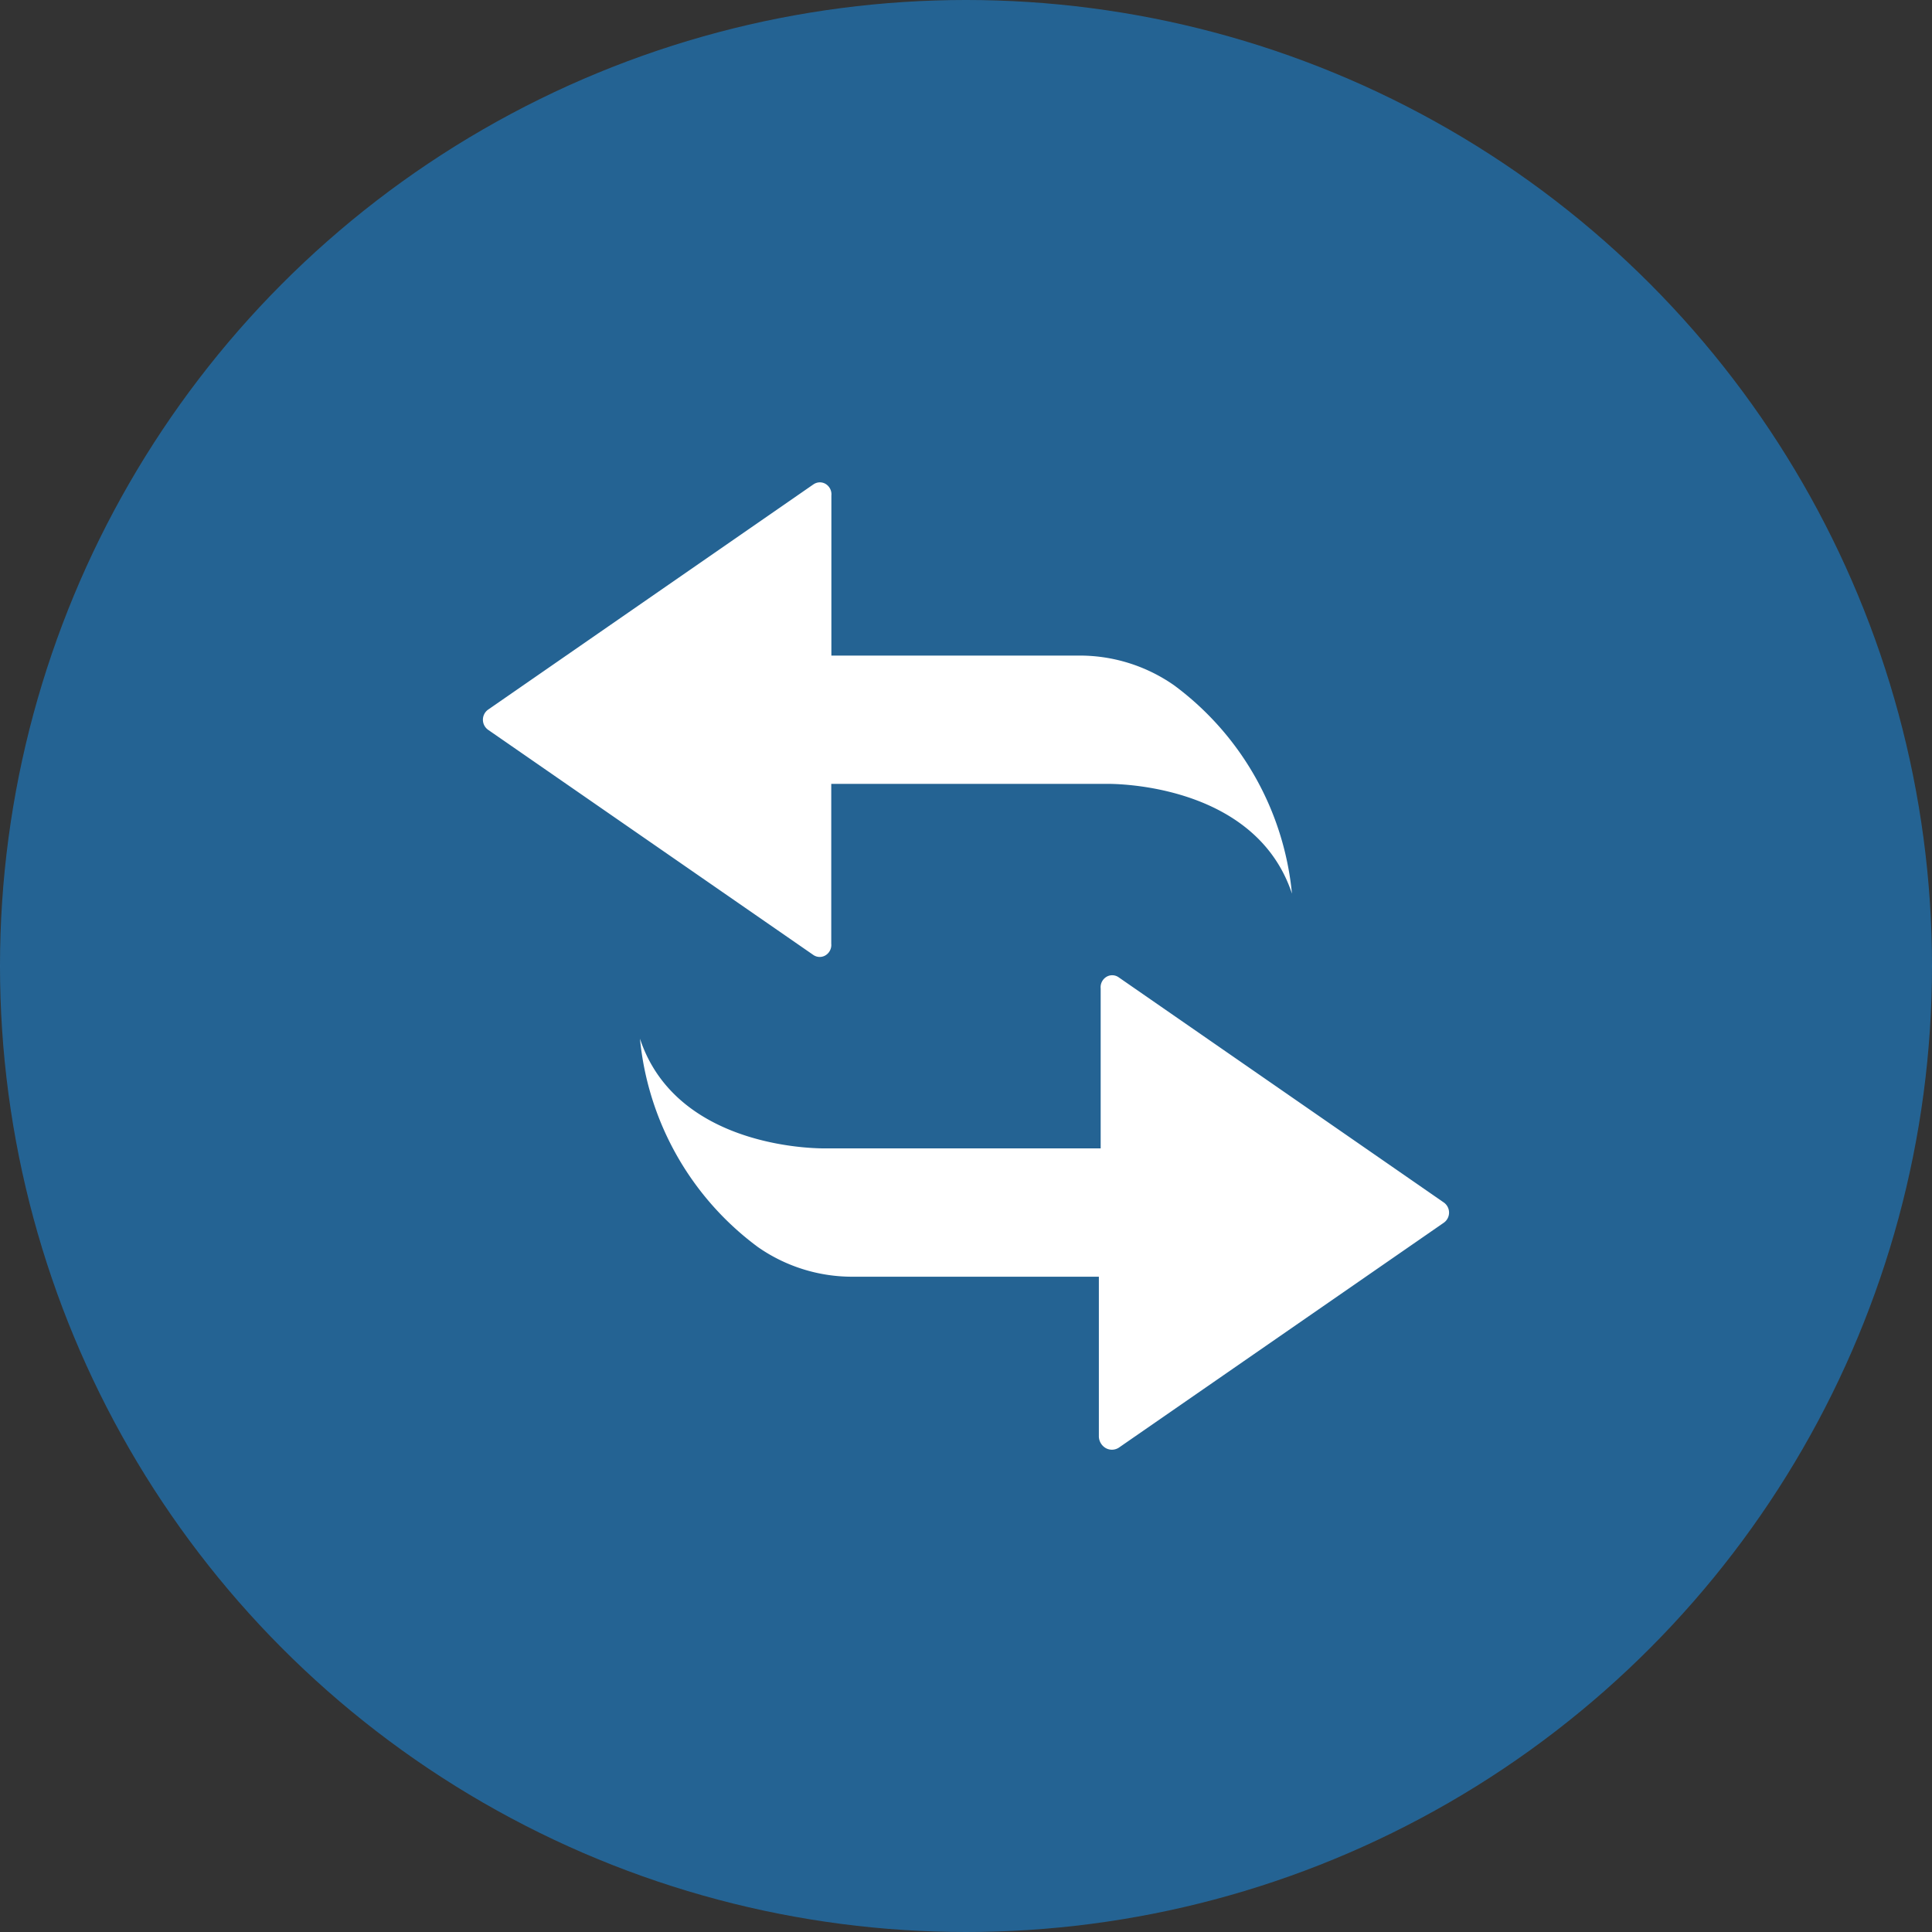
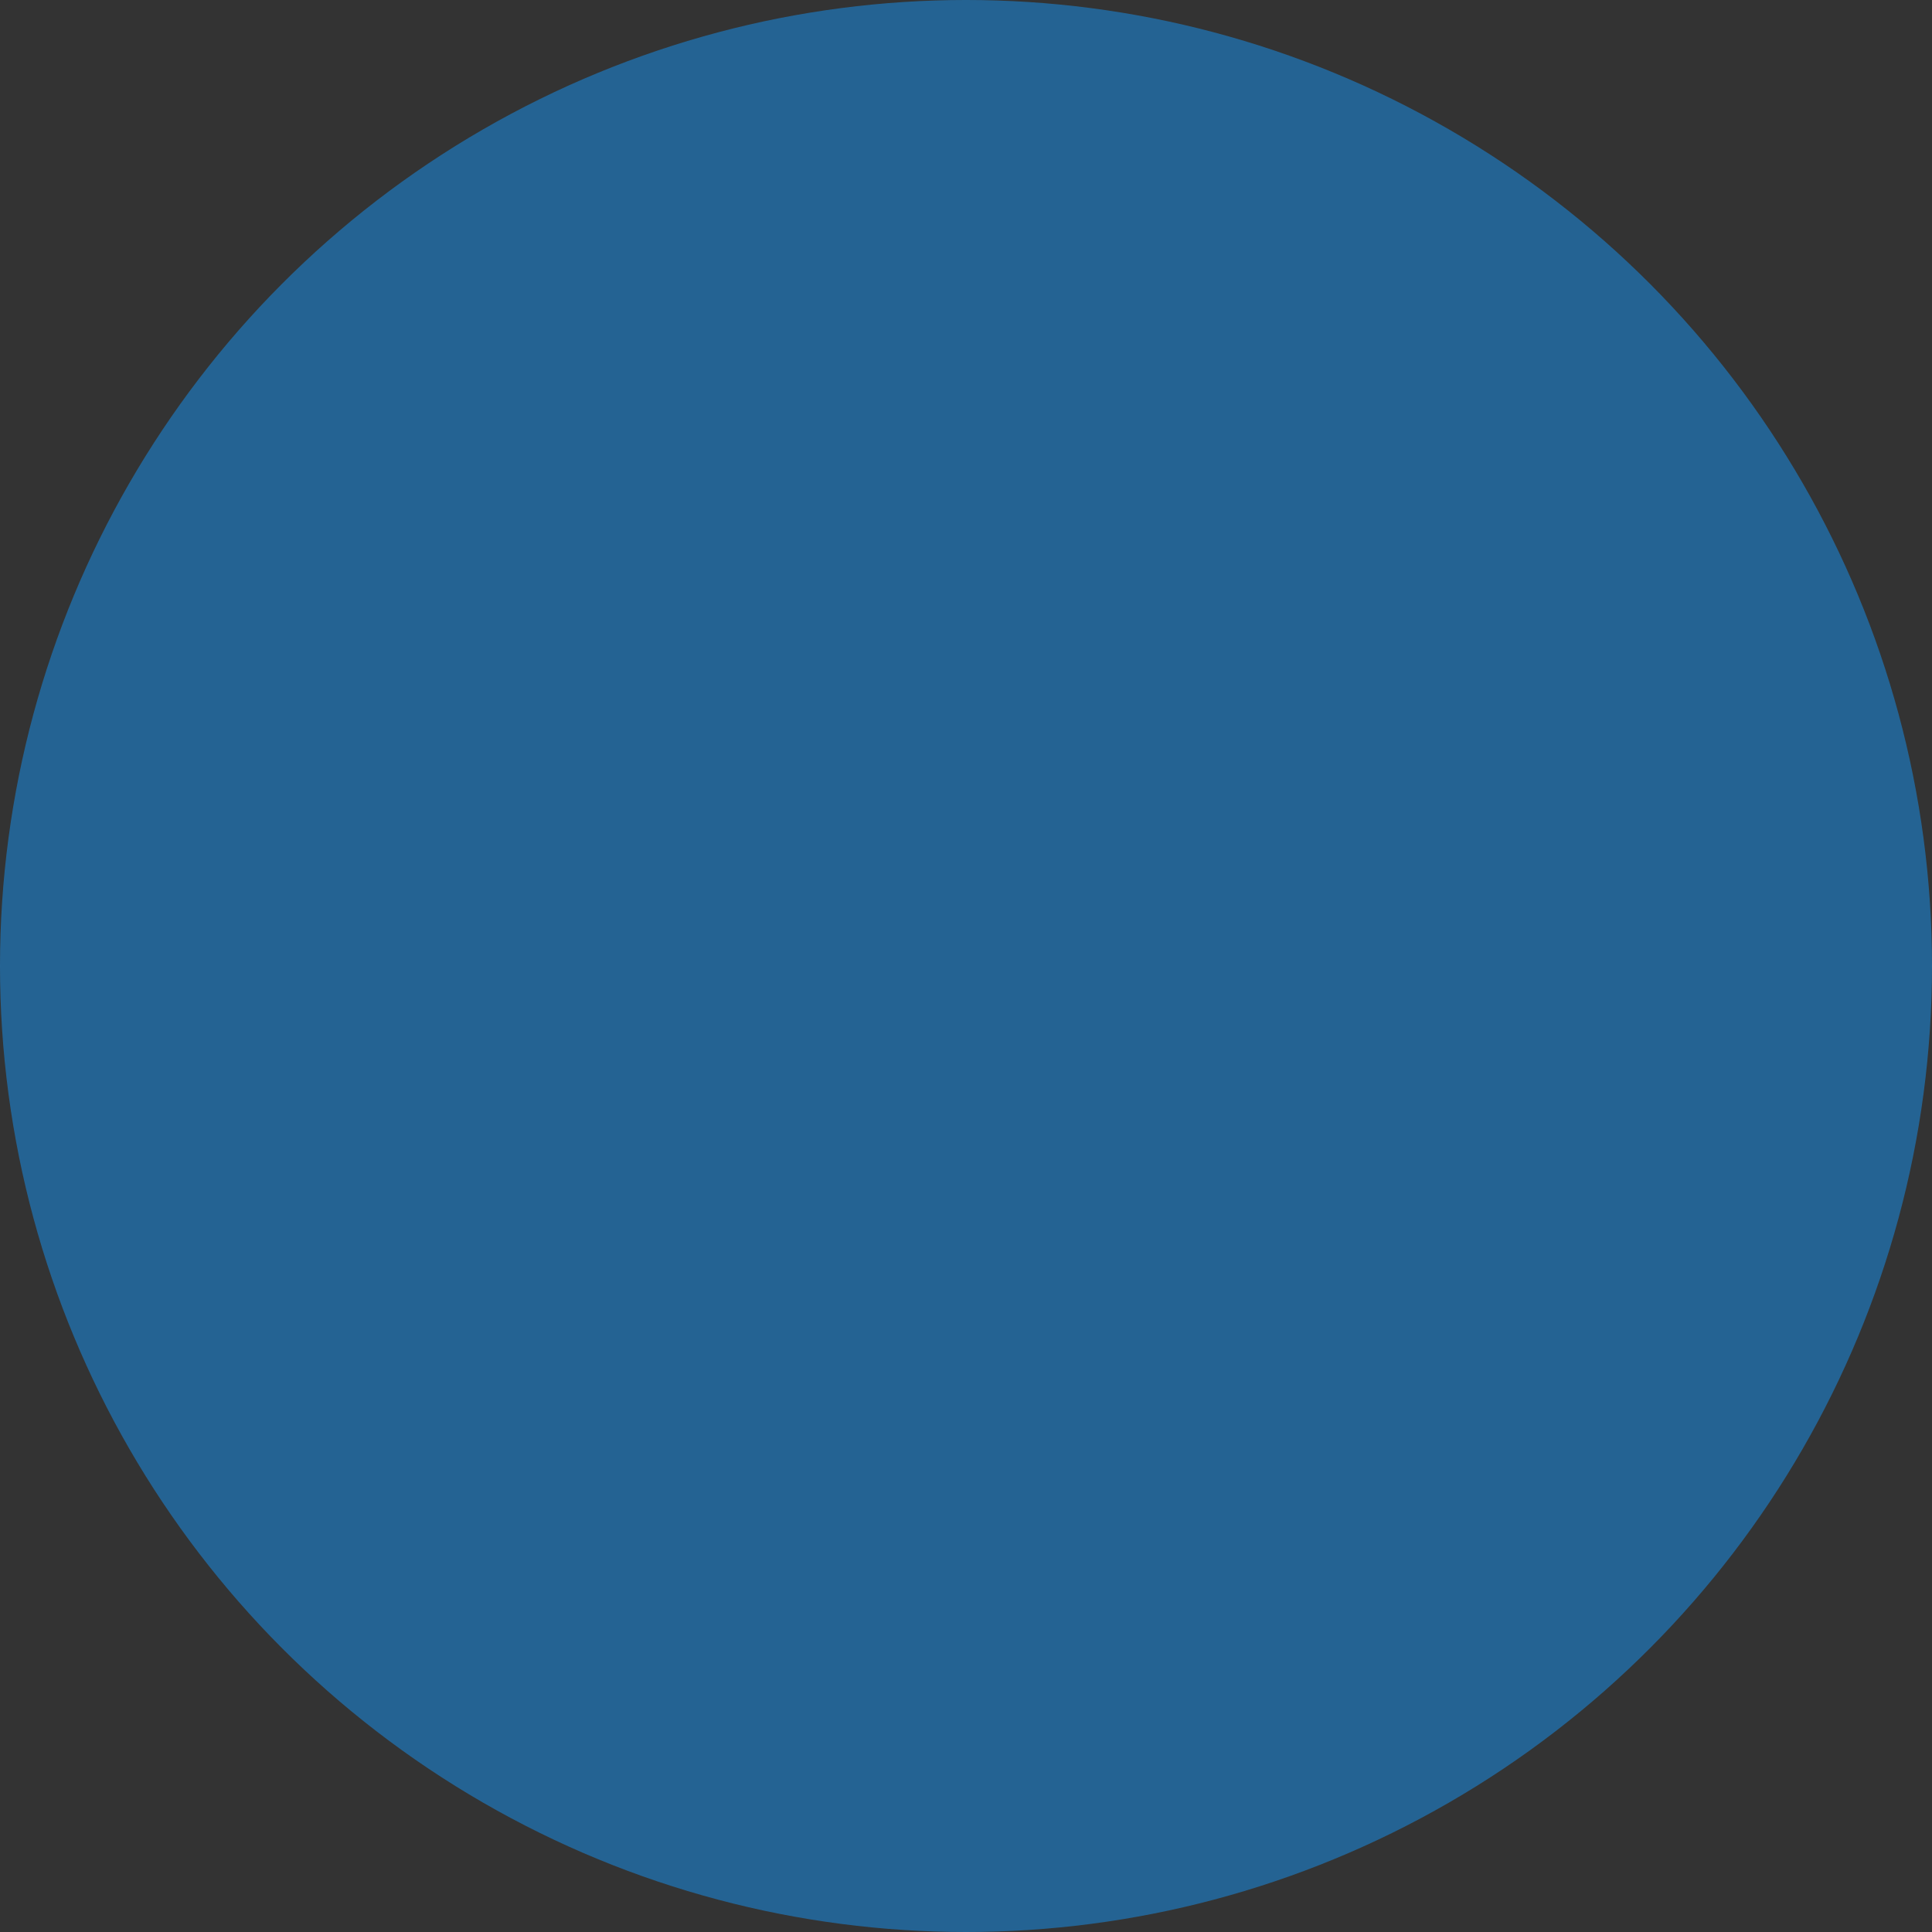
<svg xmlns="http://www.w3.org/2000/svg" width="78" height="78" viewBox="0 0 78 78">
  <rect x="0" y="0" width="78" height="78" fill="#333333" stroke="none" />
  <defs>
    <style>.a{fill:#1791ec;opacity:0.52;}.b{fill:#fff;}</style>
  </defs>
  <g transform="translate(-322 -216)">
    <circle class="a" cx="39" cy="39" r="39" transform="translate(322 216)" />
-     <path class="b" d="M29.758,39.73l13.124-9.084a.5.5,0,0,0,0-.826L29.758,20.731a.451.451,0,0,0-.5-.01.49.49,0,0,0-.223.463V27.64h-11.1s-5.985.152-7.5-4.429a11.877,11.877,0,0,0,4.758,8.41,6.646,6.646,0,0,0,3.893,1.2h9.876V39.28a.557.557,0,0,0,.274.458.51.51,0,0,0,.519-.007ZM17.433.836,4.314,9.92a.5.5,0,0,0,0,.828L17.433,19.83a.453.453,0,0,0,.5.012.49.49,0,0,0,.225-.463V12.924h11.1s5.983-.147,7.5,4.432A11.877,11.877,0,0,0,32,8.945a6.647,6.647,0,0,0-3.9-1.2H18.163V1.284a.49.49,0,0,0-.225-.465.451.451,0,0,0-.5.015Z" transform="translate(337.402 234.723)" />
  </g>
</svg>